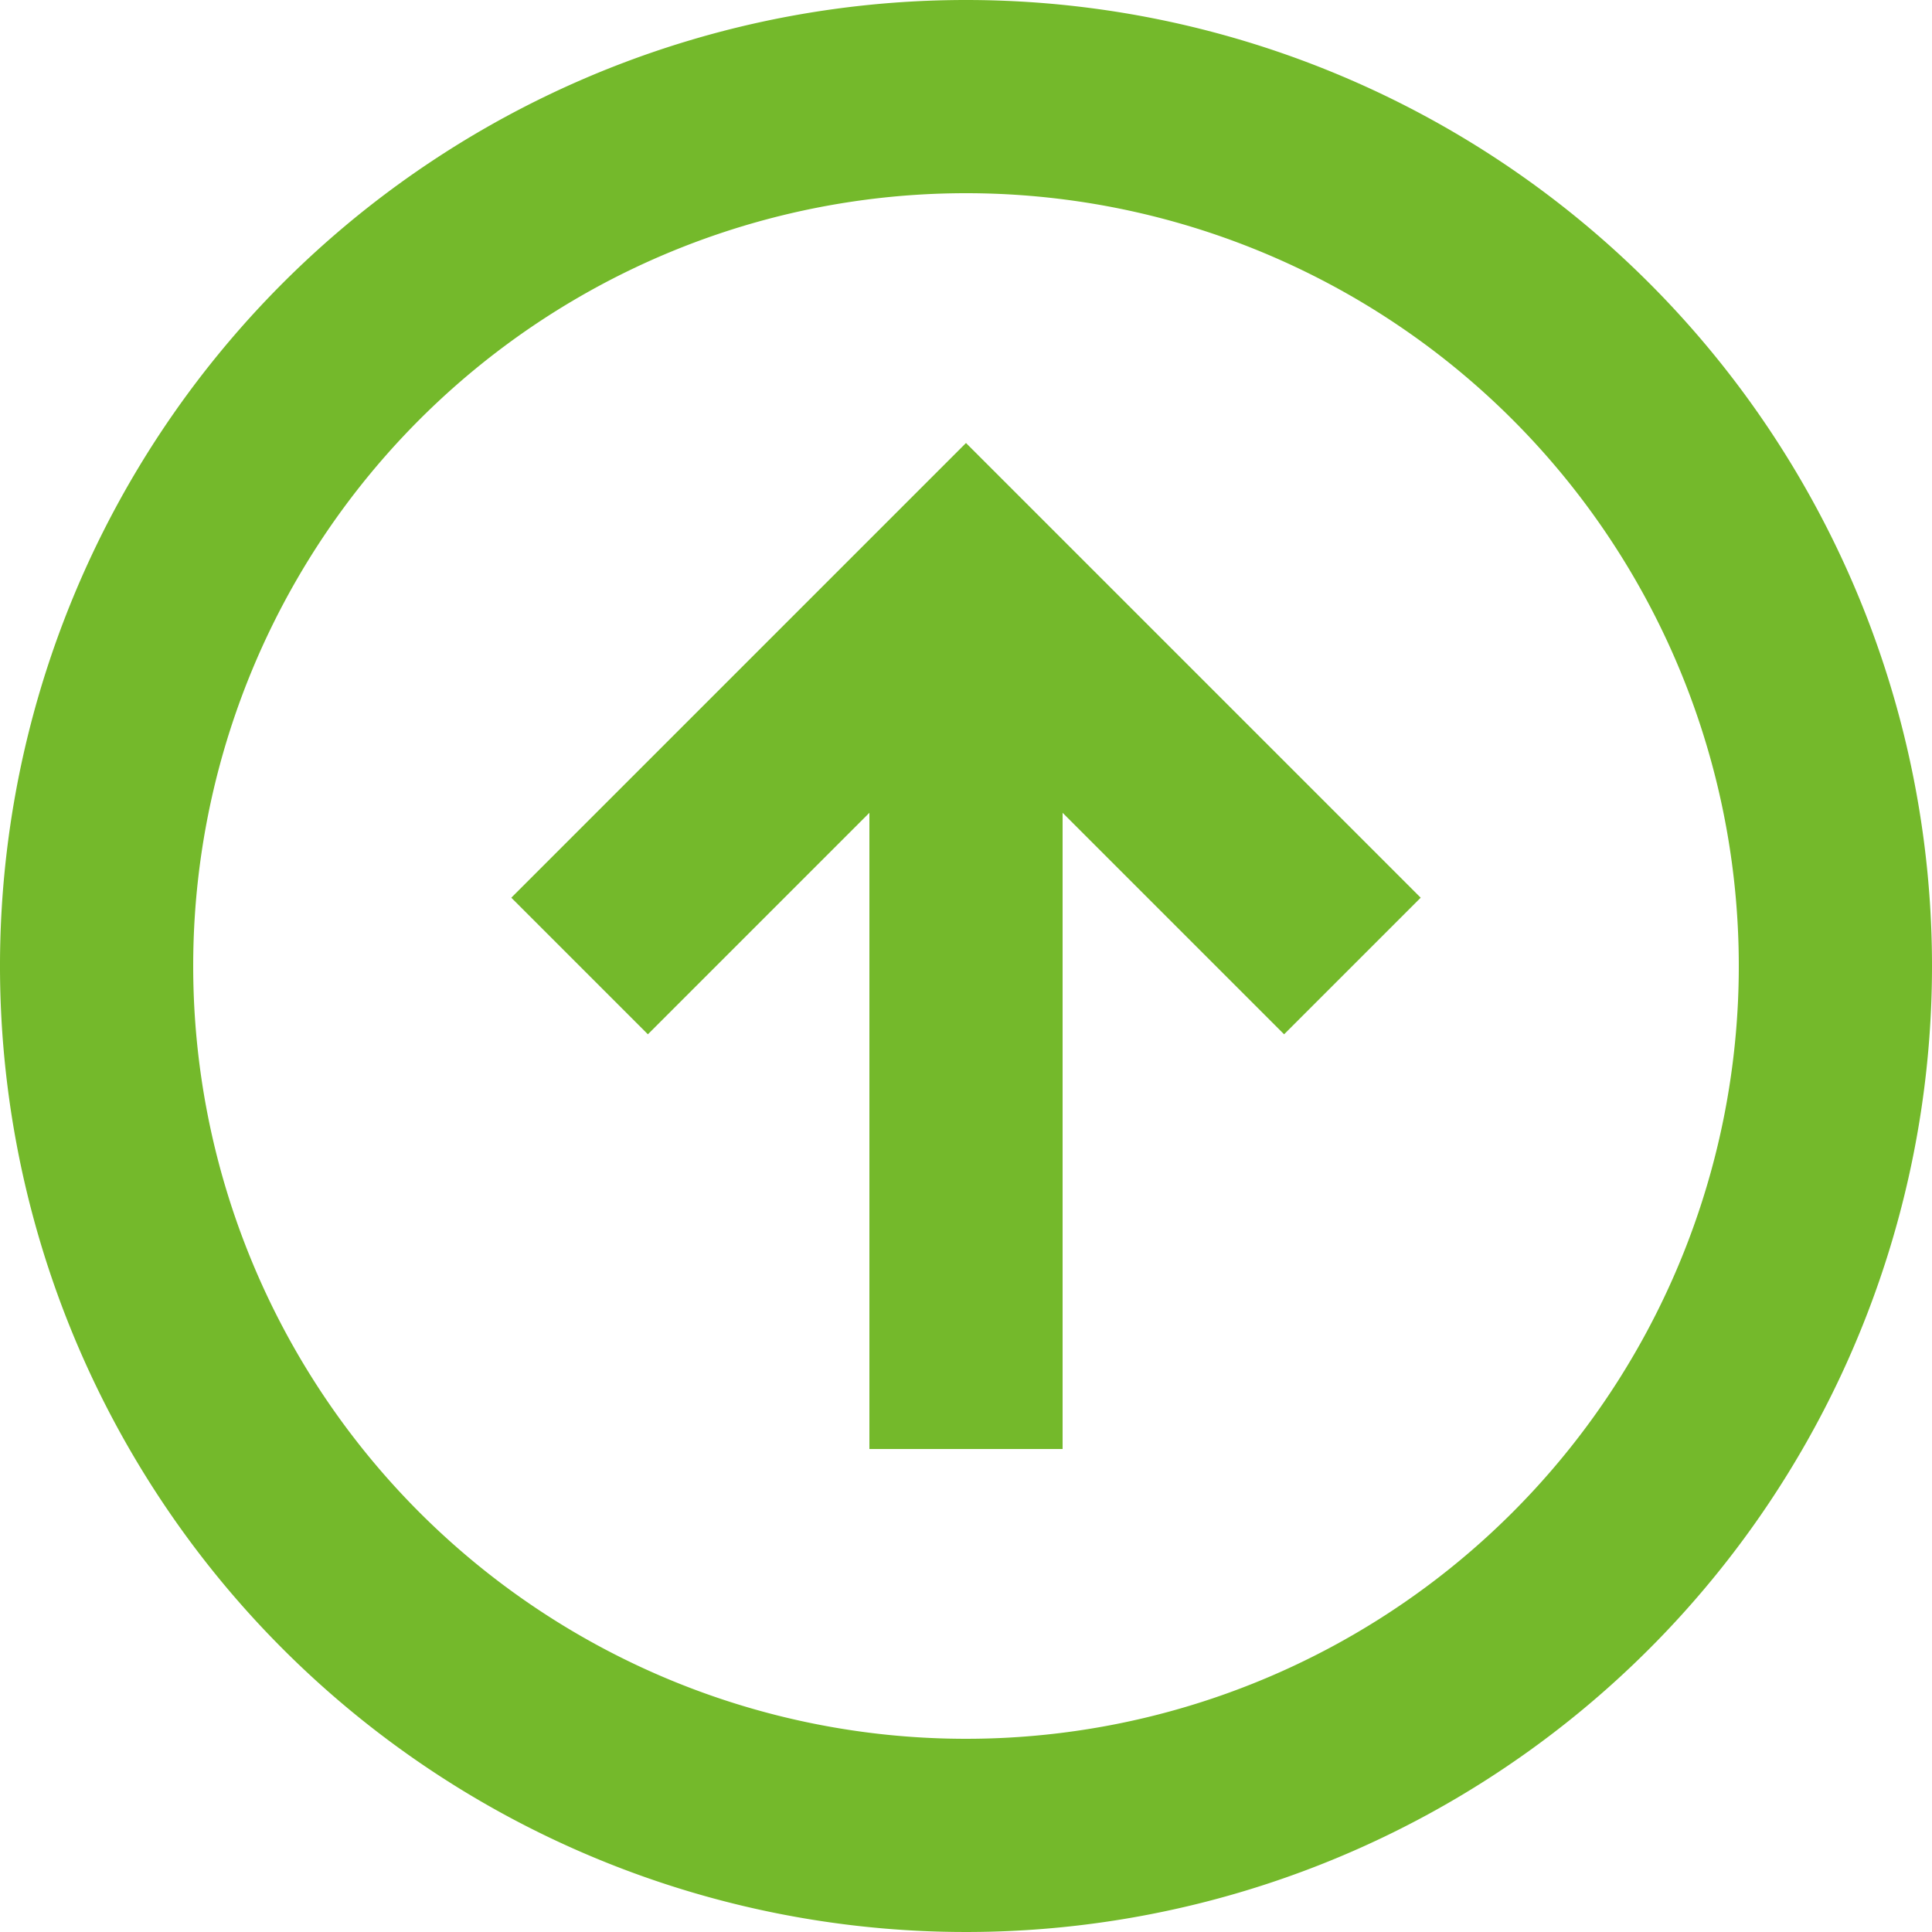
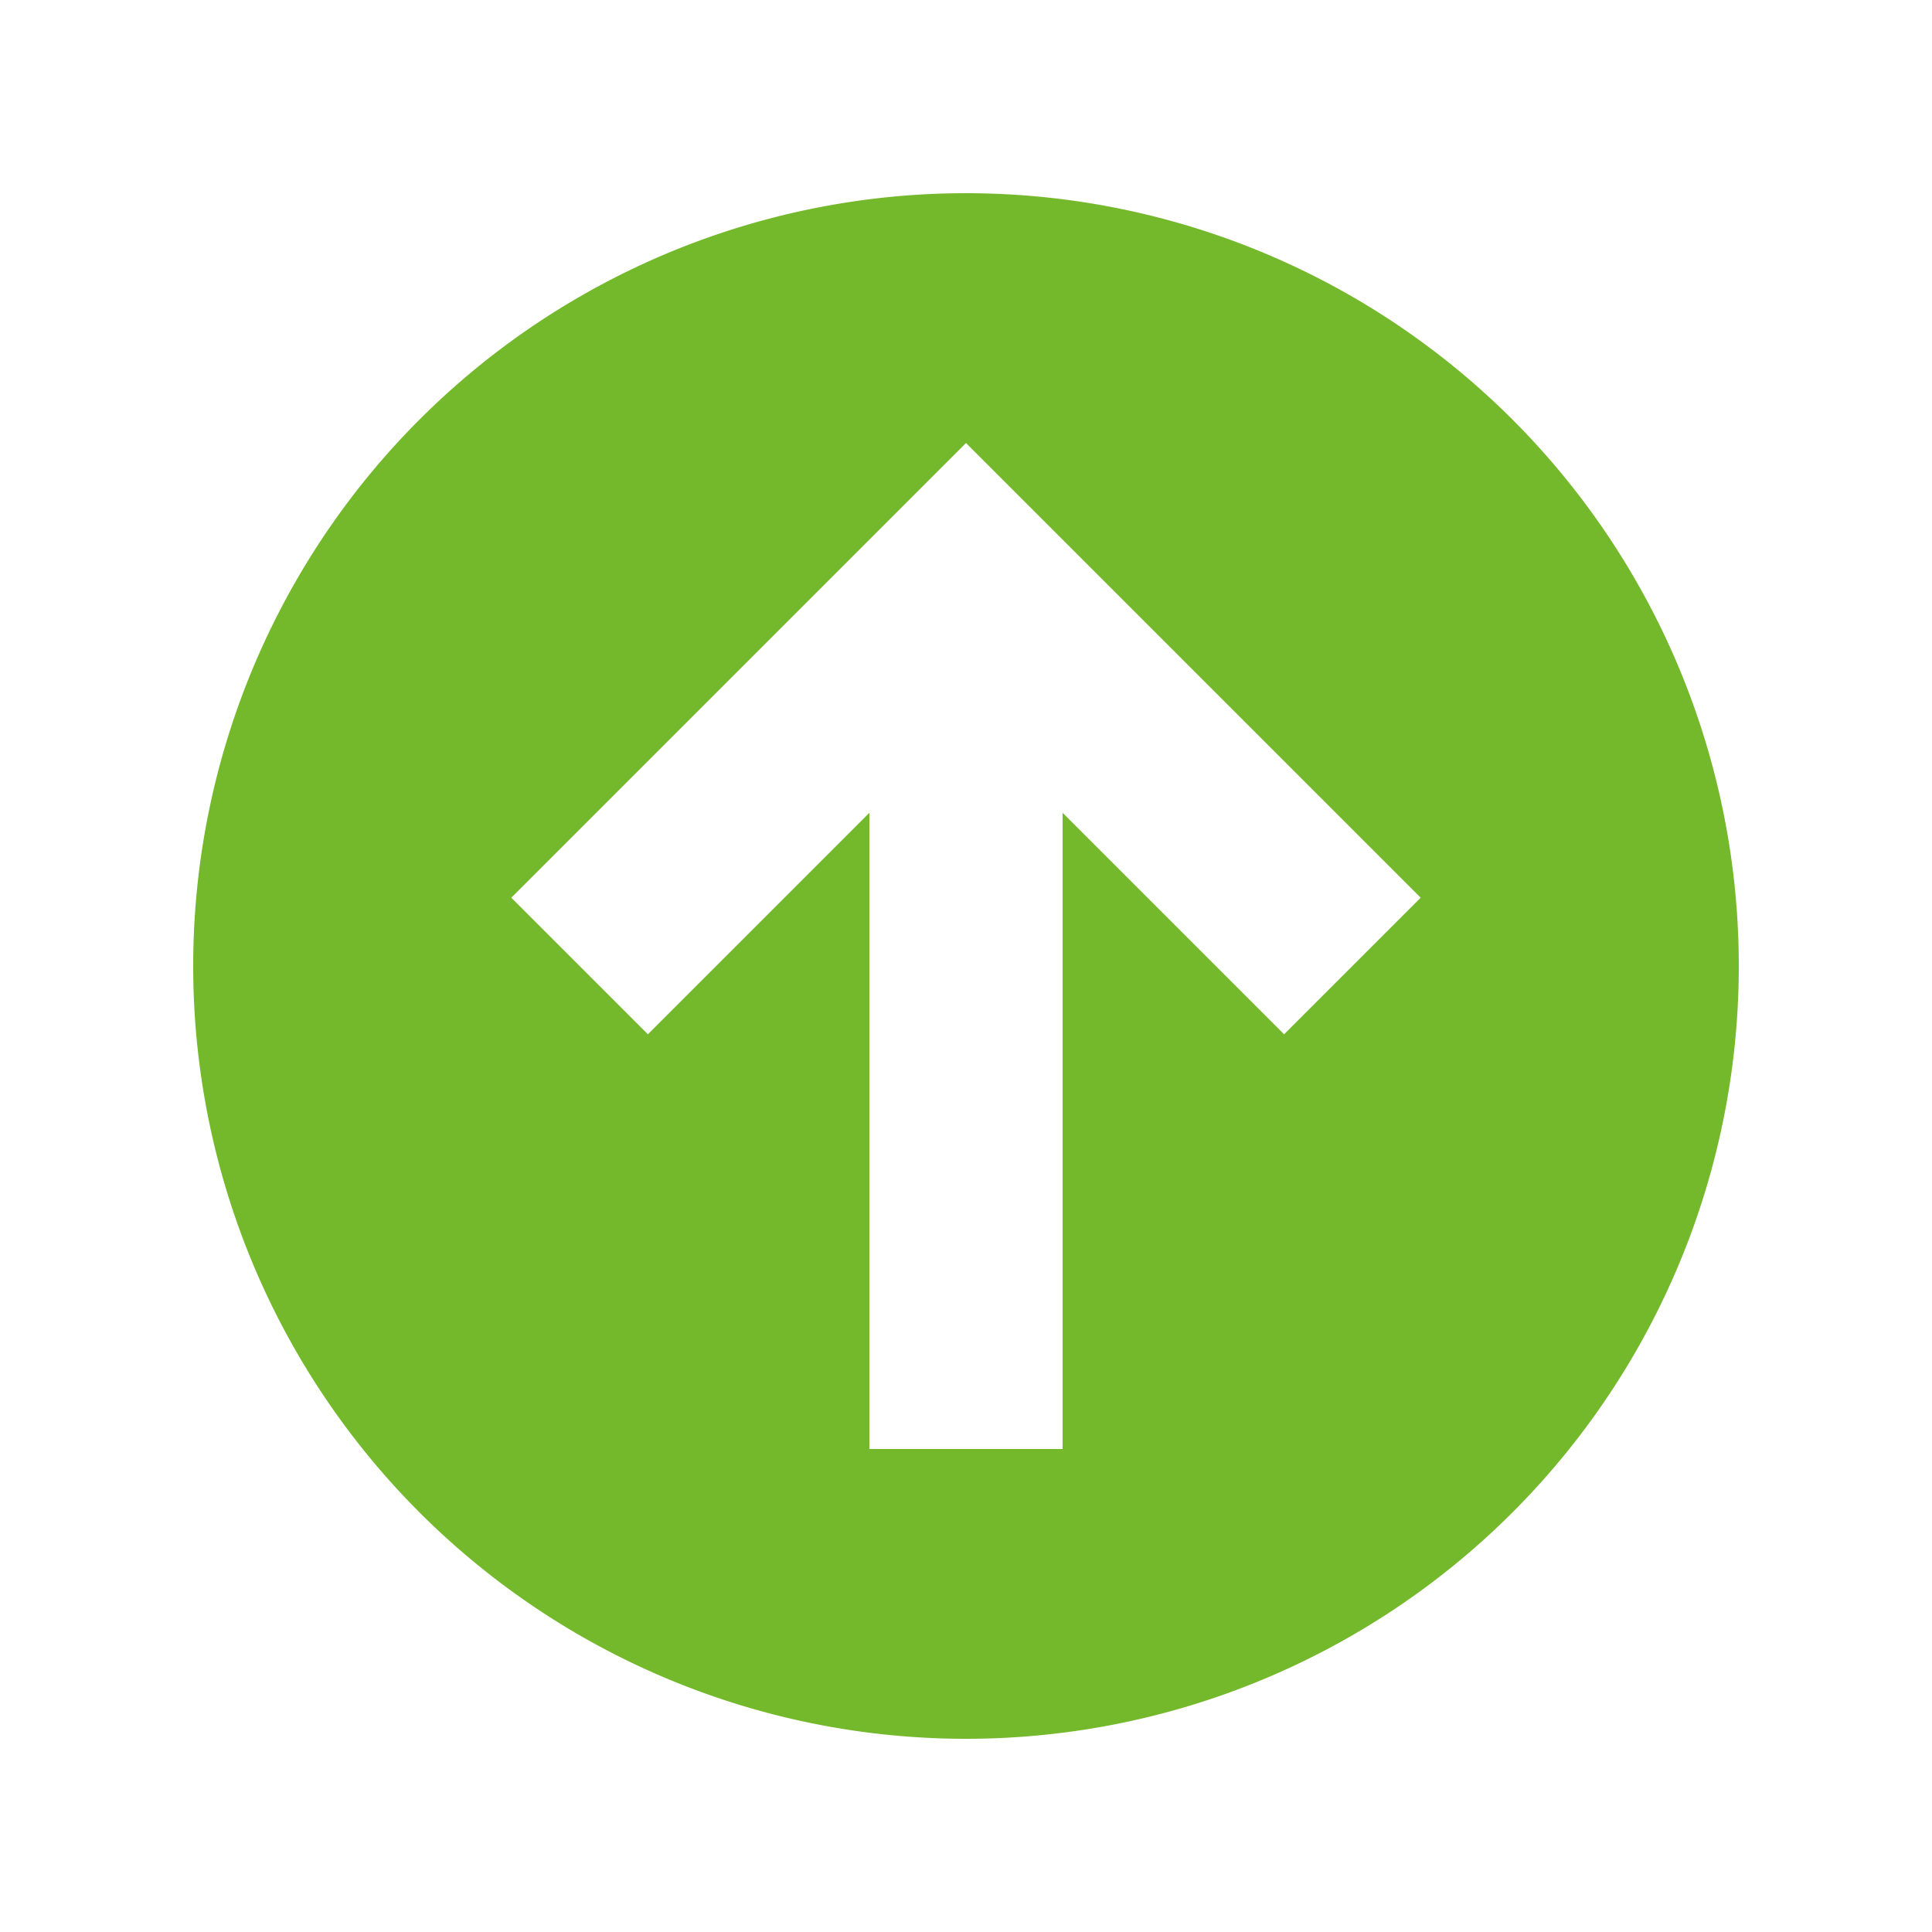
<svg xmlns="http://www.w3.org/2000/svg" width="20" height="20" viewBox="0 0 20 20">
-   <path d="M12,2A10,10,0,1,0,22,12,10,10,0,0,0,12,2Zm0,2a8,8,0,1,1-8,8A8,8,0,0,1,12,4Zm0,2.586L7.293,11.293l1.414,1.414L11,10.414V17h2V10.414l2.293,2.293,1.414-1.414Z" transform="translate(-2 -2)" fill="#74b92b" />
+   <path d="M12,2Zm0,2a8,8,0,1,1-8,8A8,8,0,0,1,12,4Zm0,2.586L7.293,11.293l1.414,1.414L11,10.414V17h2V10.414l2.293,2.293,1.414-1.414Z" transform="translate(-2 -2)" fill="#74b92b" />
</svg>